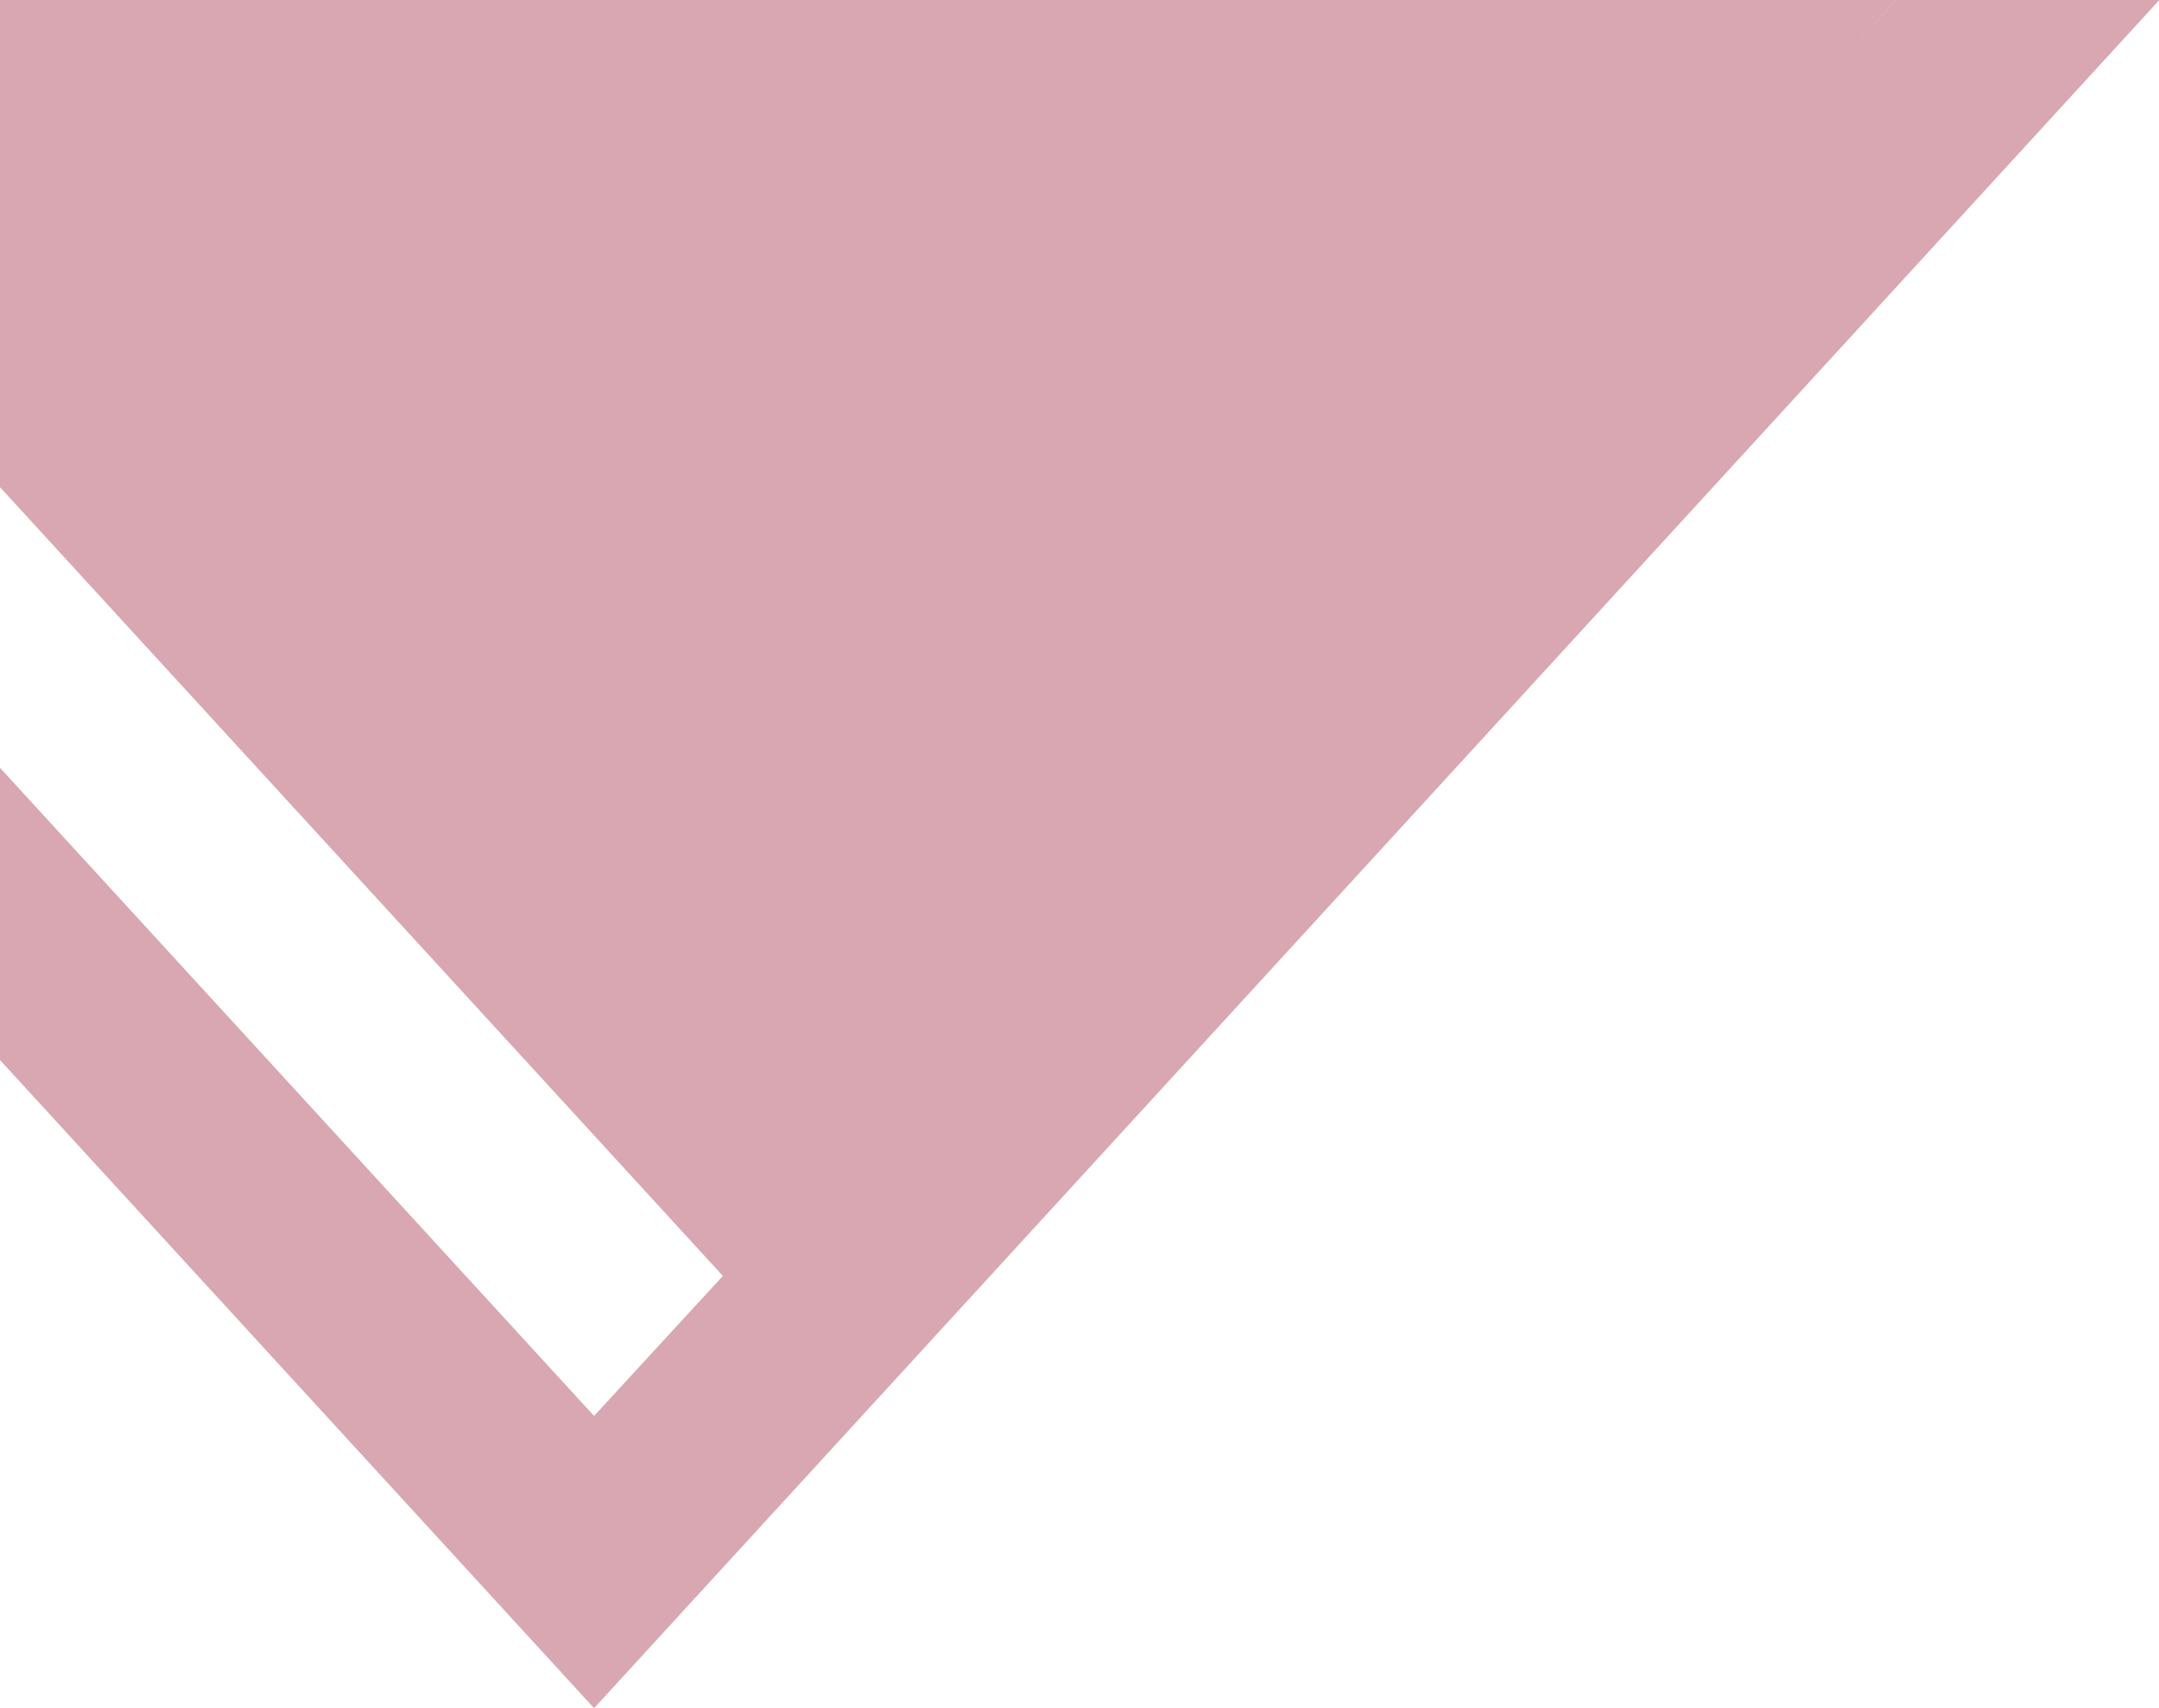
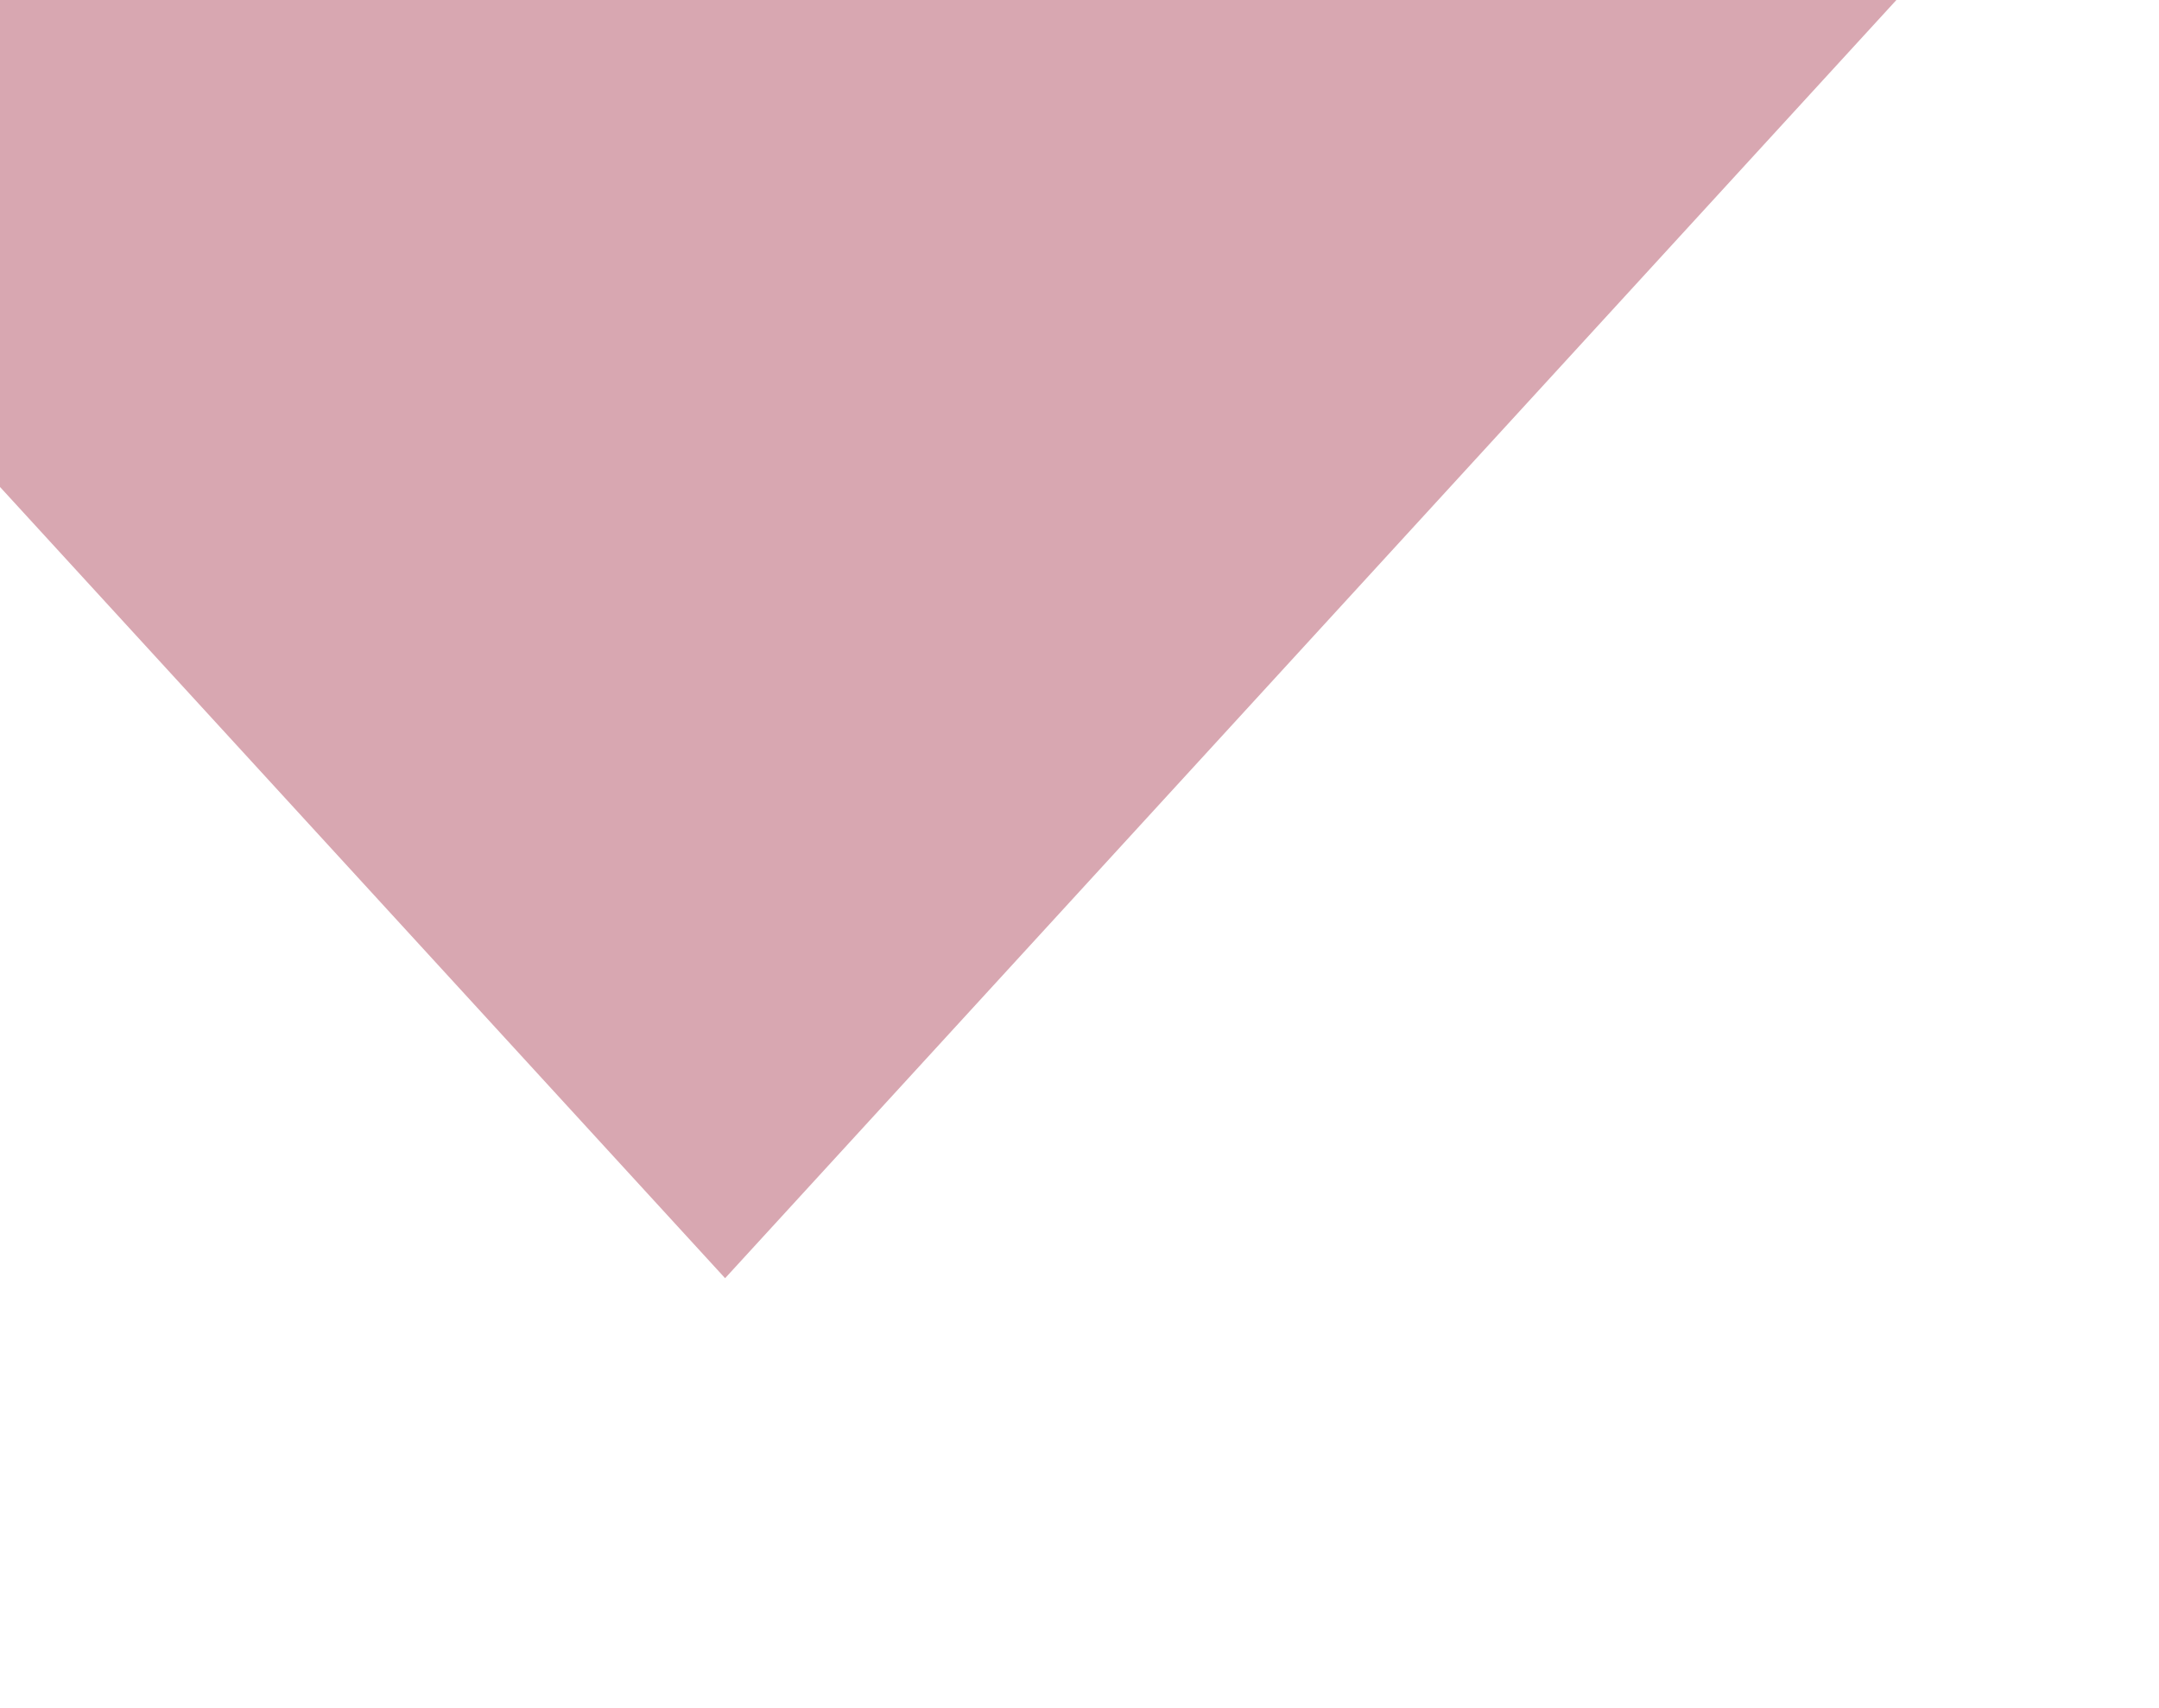
<svg xmlns="http://www.w3.org/2000/svg" fill="#000000" height="96.2" preserveAspectRatio="xMidYMid meet" version="1" viewBox="0.0 0.0 121.6 96.2" width="121.6" zoomAndPan="magnify">
  <g data-name="Layer 2">
    <g data-name="Layer 1">
      <g id="change1_1">
        <path d="M0 27.43L0 0 106.81 0 40.84 72 0 27.43z" fill="#d8a7b1" />
      </g>
      <g id="change2_1">
-         <path d="M0 27.43L0 0 15.83 0 60.68 50.05 40.71 71.85 0 27.43z" fill="#d8a7b1" />
-       </g>
+         </g>
      <g id="change3_1">
-         <path d="M0 59.71L0 43.25 33.46 79.76 106.8 0 121.62 0 33.46 96.22 0 59.71z" fill="#d8a7b1" />
-       </g>
+         </g>
    </g>
  </g>
</svg>